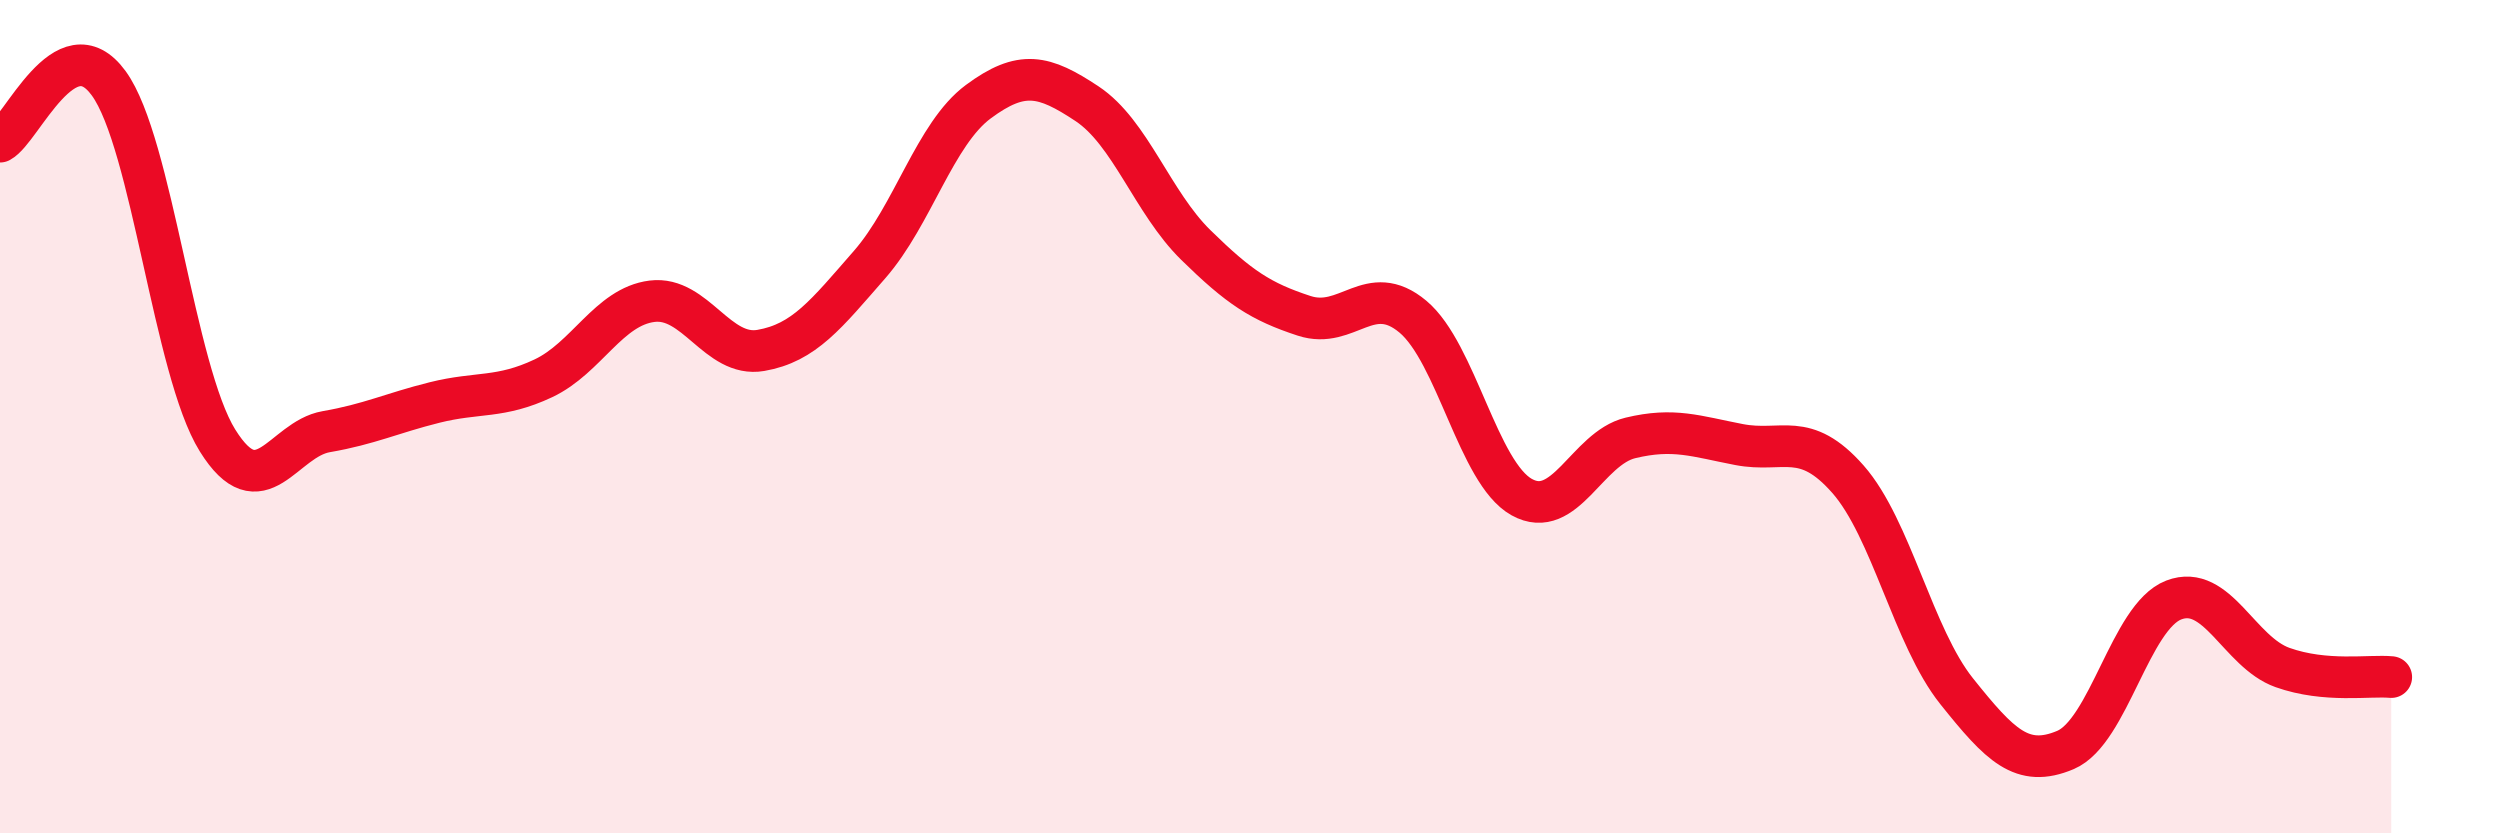
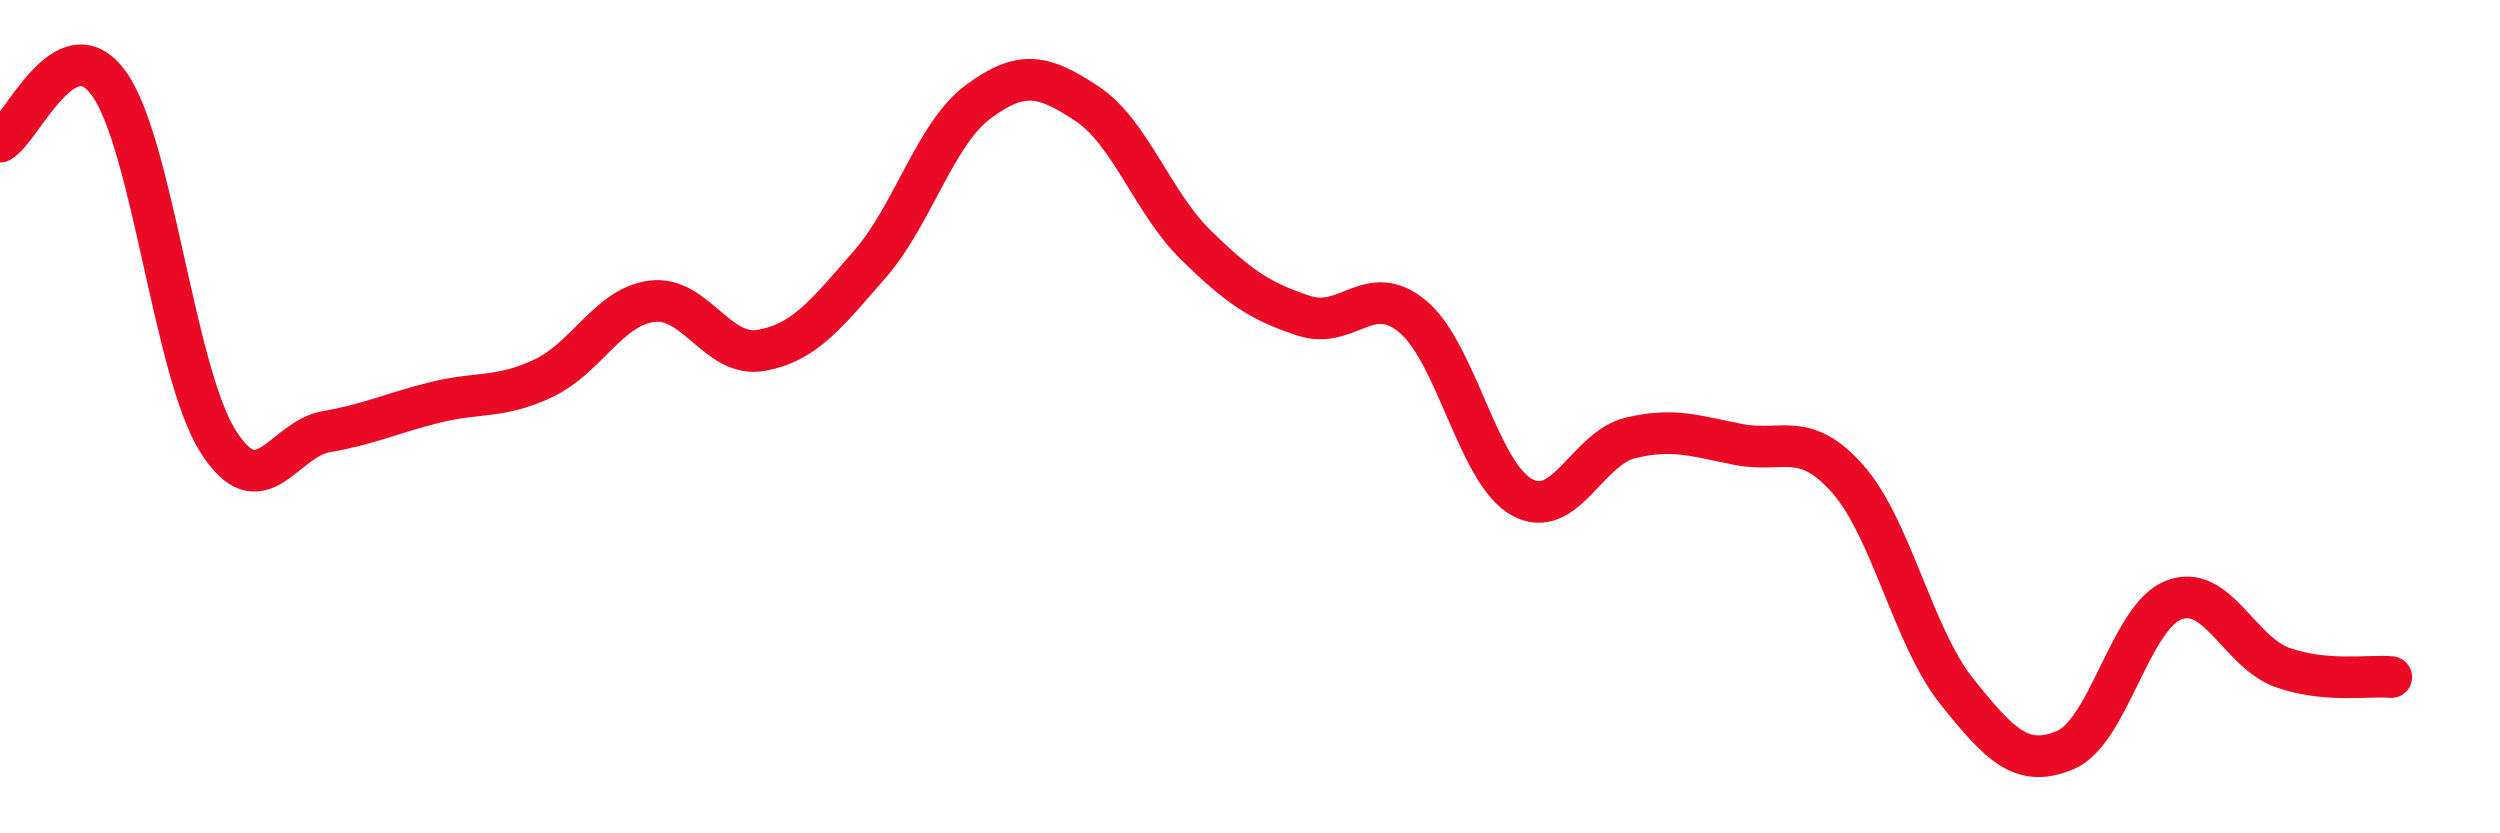
<svg xmlns="http://www.w3.org/2000/svg" width="60" height="20" viewBox="0 0 60 20">
-   <path d="M 0,3.4 C 0.52,3.12 1.57,0.57 2.61,2 C 3.65,3.43 4.18,8.9 5.22,10.57 C 6.26,12.24 6.79,10.54 7.83,10.36 C 8.87,10.18 9.39,9.92 10.43,9.66 C 11.47,9.4 12,9.57 13.04,9.08 C 14.08,8.59 14.61,7.36 15.65,7.23 C 16.69,7.1 17.22,8.59 18.26,8.41 C 19.3,8.23 19.83,7.54 20.87,6.35 C 21.91,5.16 22.44,3.21 23.48,2.44 C 24.52,1.67 25.05,1.8 26.09,2.49 C 27.13,3.18 27.66,4.86 28.7,5.88 C 29.74,6.9 30.26,7.24 31.3,7.58 C 32.34,7.92 32.87,6.73 33.91,7.6 C 34.95,8.47 35.48,11.35 36.52,11.93 C 37.56,12.51 38.09,10.76 39.13,10.51 C 40.17,10.26 40.7,10.47 41.74,10.67 C 42.78,10.87 43.31,10.32 44.35,11.5 C 45.39,12.68 45.92,15.29 46.96,16.59 C 48,17.89 48.53,18.44 49.57,18 C 50.61,17.56 51.13,14.8 52.17,14.4 C 53.21,14 53.74,15.65 54.78,16.02 C 55.82,16.39 56.87,16.2 57.39,16.25L57.39 20L0 20Z" fill="#EB0A25" opacity="0.1" stroke-linecap="round" stroke-linejoin="round" />
  <path d="M 0,3.4 C 0.52,3.12 1.57,0.57 2.61,2 C 3.65,3.43 4.18,8.9 5.22,10.57 C 6.26,12.24 6.79,10.54 7.83,10.36 C 8.87,10.18 9.39,9.92 10.43,9.66 C 11.47,9.4 12,9.57 13.04,9.08 C 14.08,8.59 14.61,7.36 15.65,7.23 C 16.69,7.1 17.22,8.59 18.26,8.41 C 19.3,8.23 19.83,7.54 20.87,6.35 C 21.91,5.16 22.44,3.21 23.48,2.44 C 24.52,1.67 25.05,1.8 26.09,2.49 C 27.13,3.18 27.66,4.86 28.7,5.88 C 29.74,6.9 30.26,7.24 31.3,7.58 C 32.34,7.92 32.87,6.73 33.91,7.6 C 34.95,8.47 35.48,11.35 36.52,11.93 C 37.56,12.51 38.09,10.76 39.13,10.51 C 40.17,10.26 40.7,10.47 41.74,10.67 C 42.78,10.87 43.31,10.32 44.35,11.5 C 45.39,12.68 45.92,15.29 46.96,16.59 C 48,17.89 48.53,18.44 49.57,18 C 50.61,17.56 51.13,14.8 52.17,14.4 C 53.21,14 53.74,15.65 54.78,16.02 C 55.82,16.39 56.87,16.2 57.39,16.25" stroke="#EB0A25" stroke-width="1" fill="none" stroke-linecap="round" stroke-linejoin="round" />
</svg>